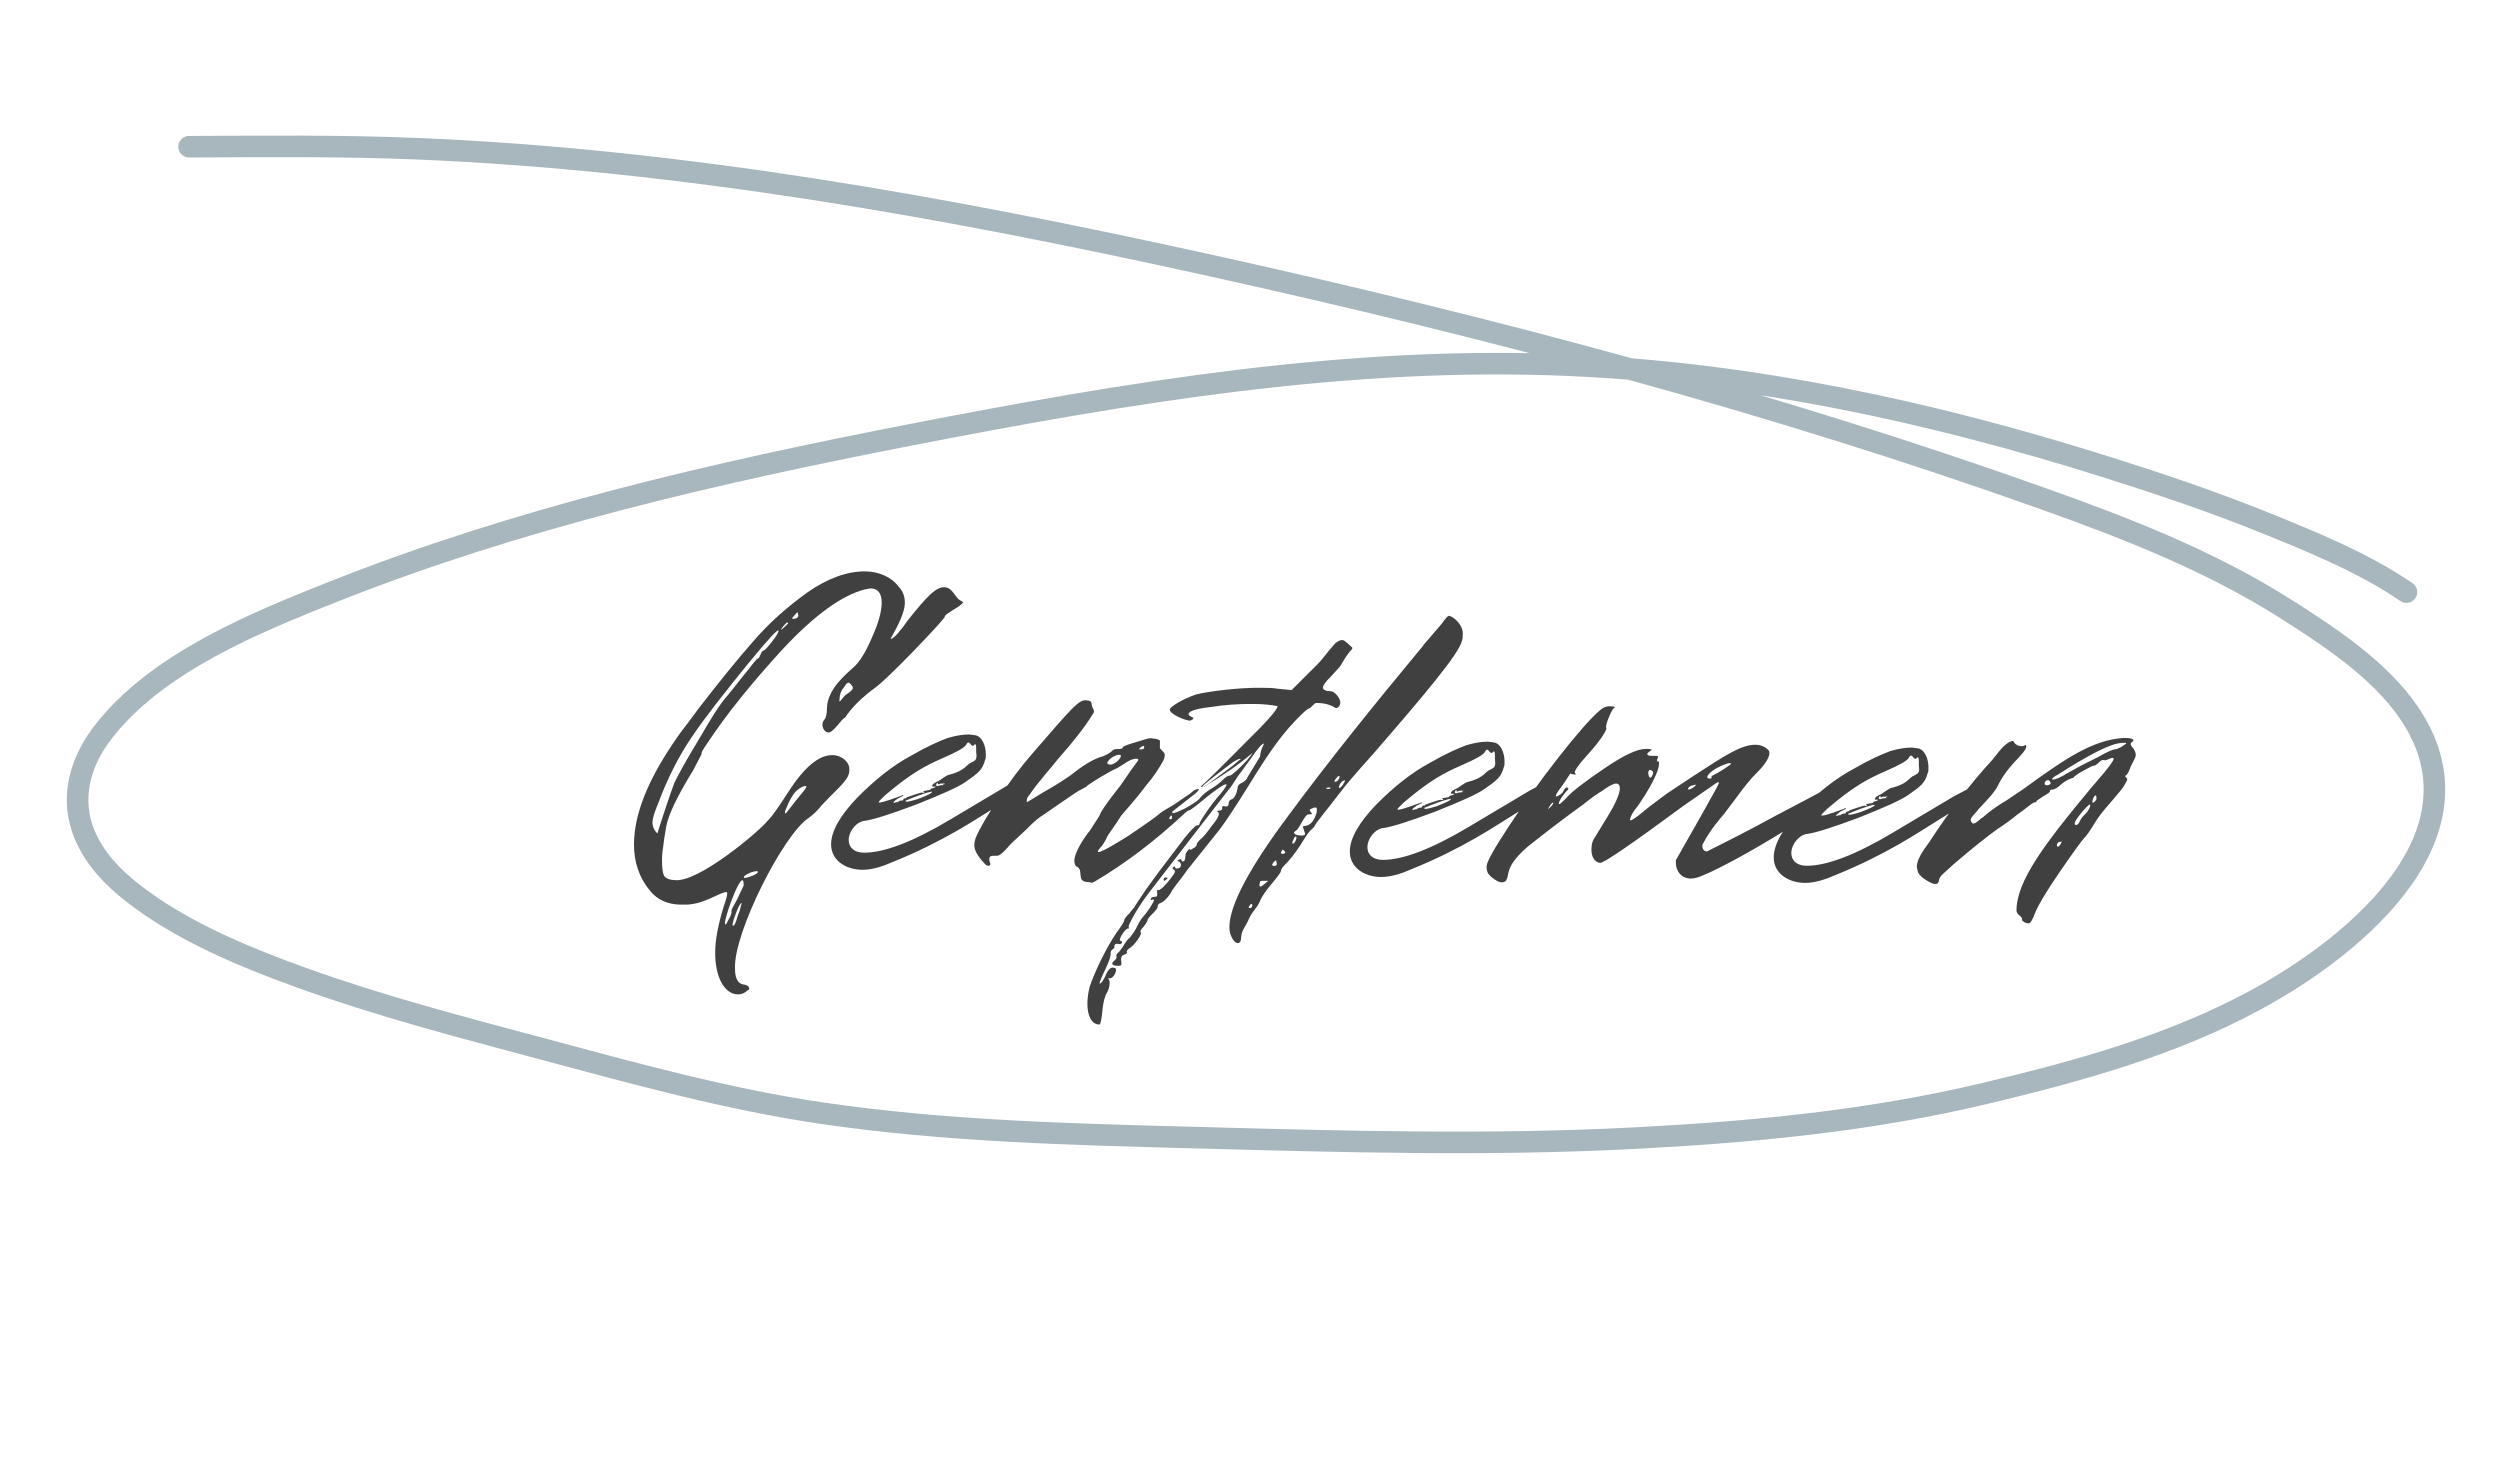
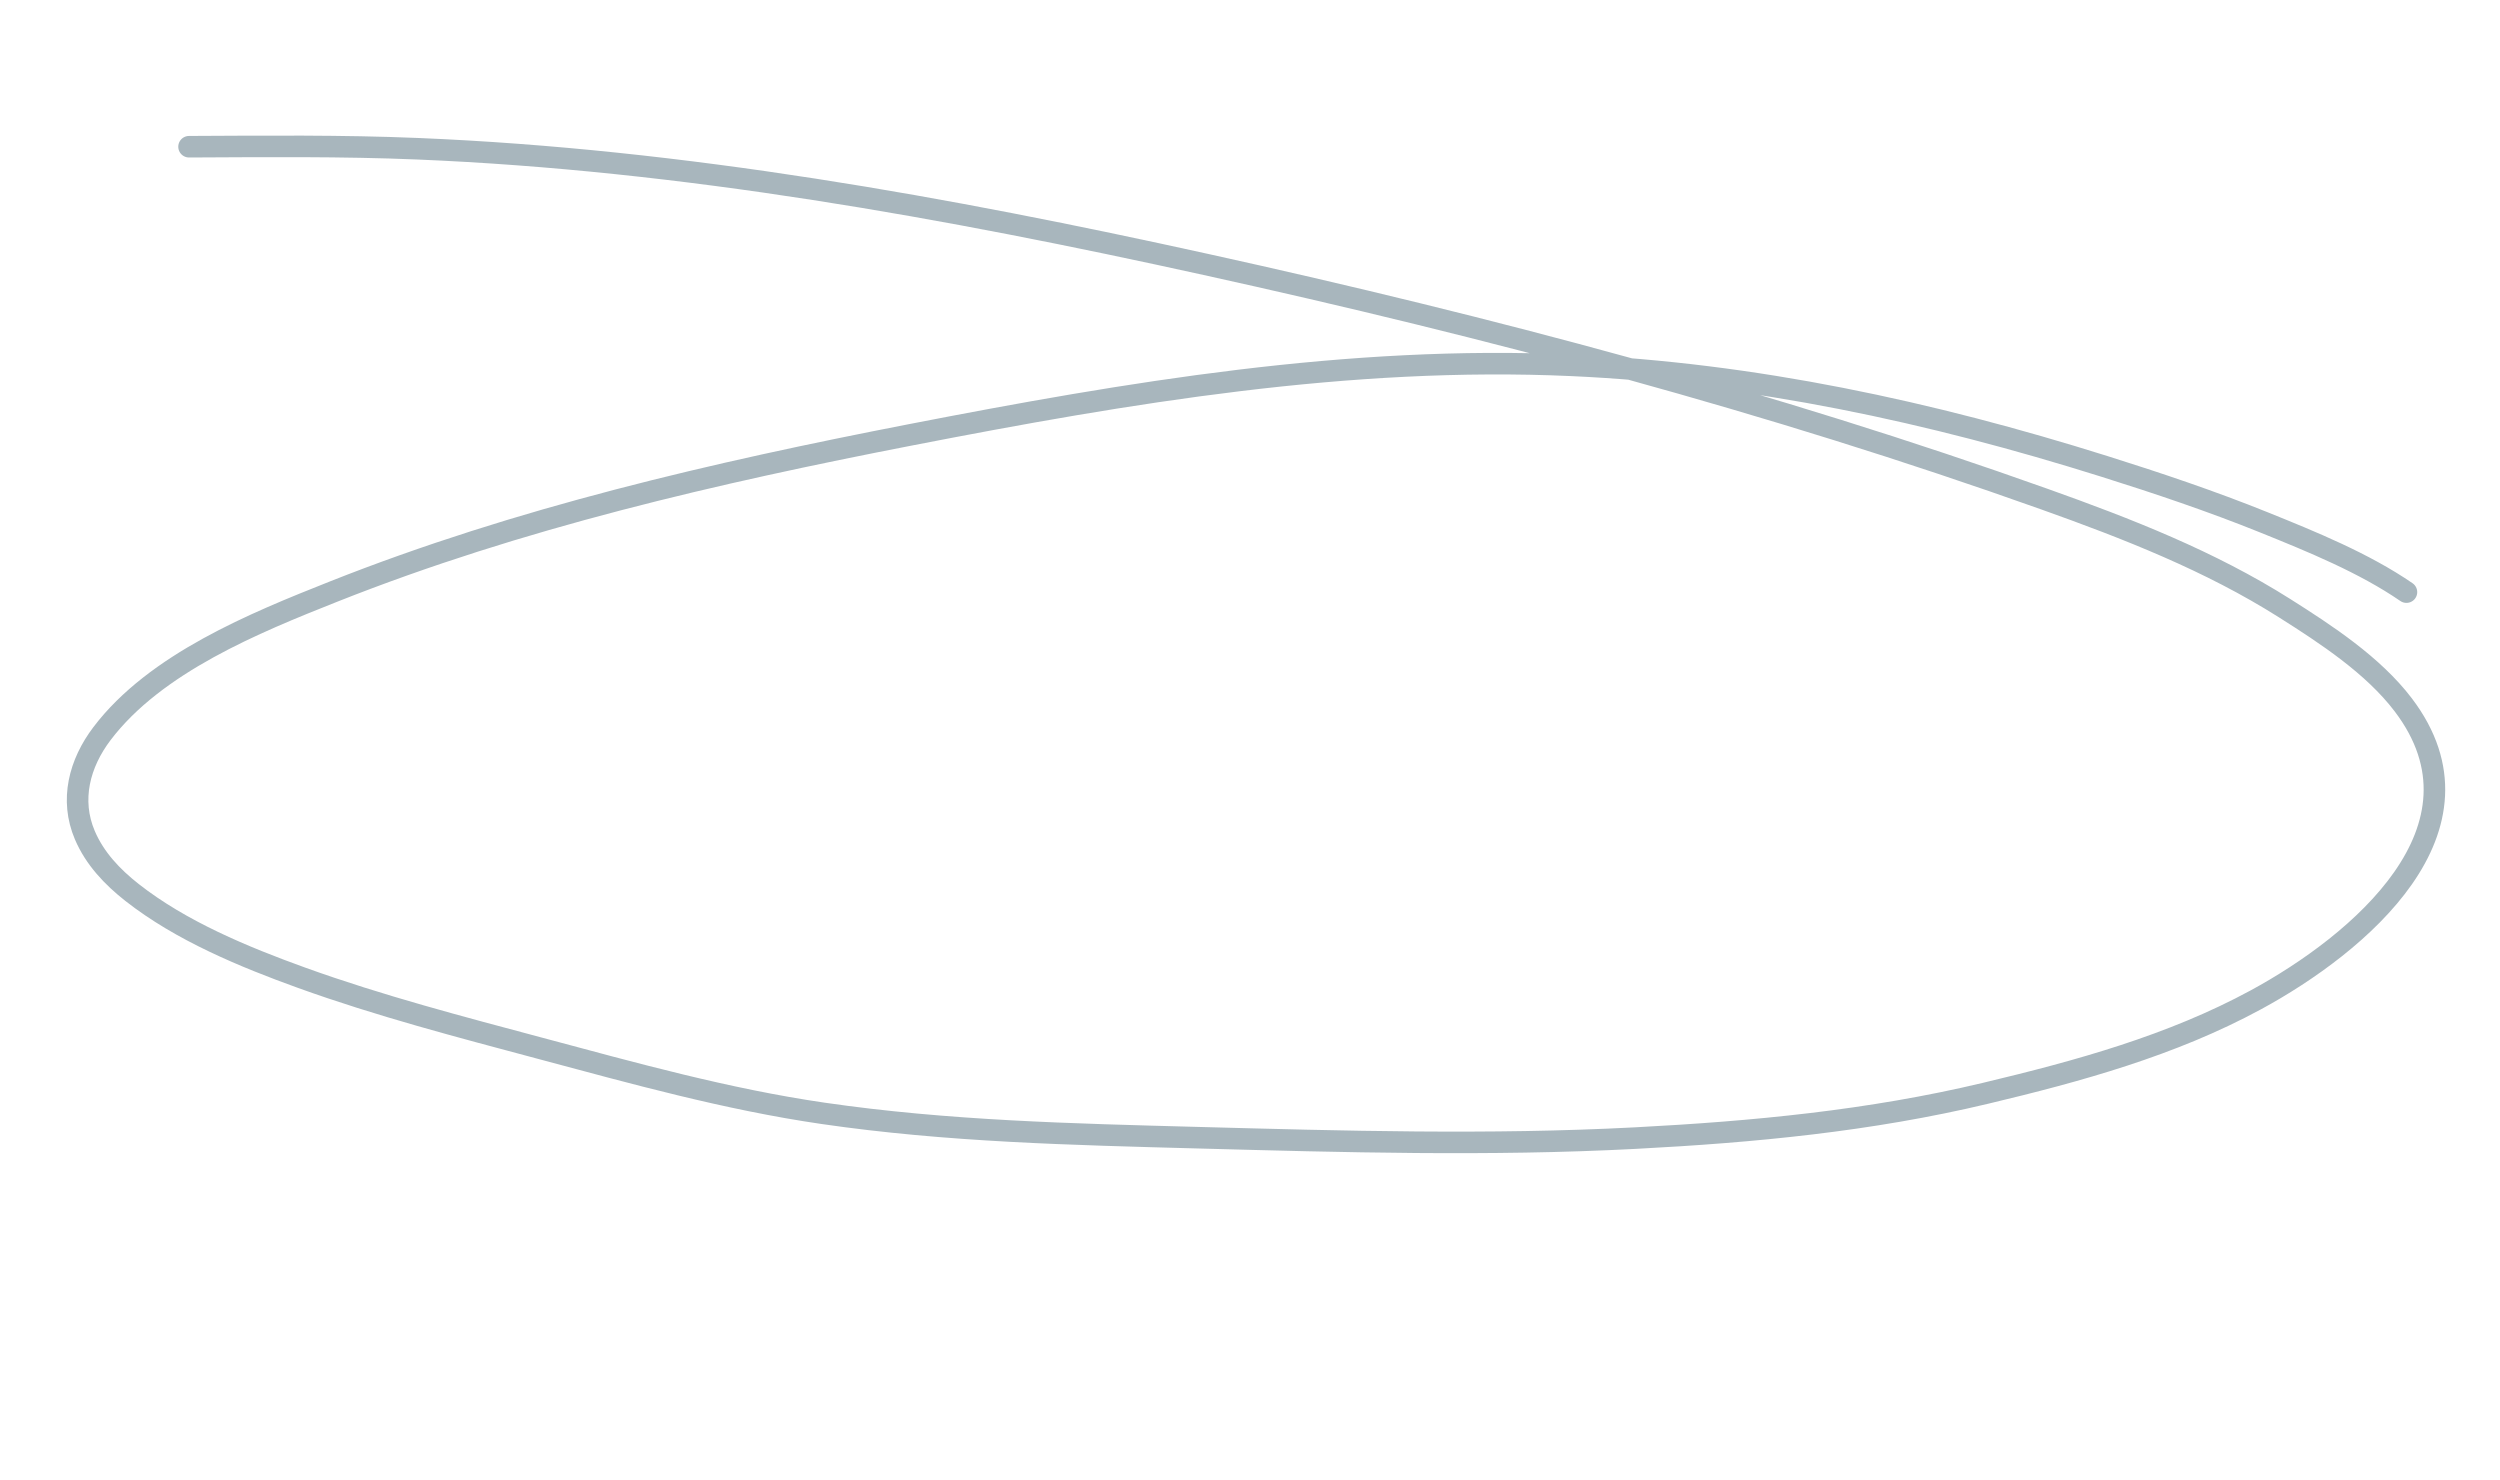
<svg xmlns="http://www.w3.org/2000/svg" width="348" height="206" viewBox="0 0 348 206" fill="none">
-   <path d="M102.699 138.419C100.955 138.395 99.503 136.194 99.555 132.445C99.578 130.788 99.955 128.788 100.686 126.356C101.05 125.314 101.234 124.619 101.237 124.358C101.248 123.573 98.516 125.628 96.246 125.858C95.896 125.941 95.373 125.933 94.762 125.925C92.931 125.899 91.545 125.27 90.515 124.035C88.971 122.182 88.217 119.991 88.253 117.375C88.309 113.364 90.117 108.767 93.678 103.497C94.48 102.287 95.191 101.338 95.812 100.562L97.412 98.403C100.164 94.866 102.649 91.761 104.864 89.263C107.08 86.677 109.64 84.445 112.371 82.478C115.189 80.511 117.907 79.502 120.522 79.538C122.266 79.562 124.088 80.285 125.115 81.695C125.716 82.314 125.967 83.102 125.955 83.974C125.937 85.282 124.951 87.187 123.968 88.918C124.403 89.011 125.468 87.63 126.447 86.249C128.932 83.143 130.438 81.42 131.741 81.787C132.438 81.884 133.032 83.026 133.376 83.379C133.808 83.647 134.068 83.825 134.068 83.825C134.066 83.912 133.89 84.084 133.449 84.427C132.481 85.024 131.426 85.62 131.51 85.883C131.509 85.97 130.091 87.607 127.171 90.619C124.251 93.631 122.484 95.263 121.868 95.691C118.696 98.001 117.712 99.819 117.623 99.905C117.186 99.986 116.025 101.976 115.327 101.966C114.717 101.958 114.293 101.08 114.563 100.473C114.655 100.125 115.09 100.219 115.113 98.562C115.152 95.772 118.236 93.46 118.943 92.772C119.739 91.998 120.542 90.701 121.353 88.794C122.253 86.801 122.711 85.237 122.729 83.929C122.747 82.621 122.234 81.917 121.187 81.902C121.1 81.901 120.75 81.983 120.313 82.064C117.162 82.893 113.374 85.631 108.948 90.366C104.609 95.102 101.059 99.501 98.387 103.562C97.853 104.34 97.585 104.772 97.67 104.948L96.505 107.199C94.274 110.831 93.017 113.43 92.733 115.083C92.449 116.649 92.35 117.519 92.349 117.607C92.252 118.303 92.156 118.912 92.148 119.522C92.128 120.917 92.29 121.792 92.549 122.057C92.806 122.322 93.327 122.504 93.938 122.512C97.159 122.906 105.63 115.785 106.872 114.233C107.491 113.631 108.381 112.335 109.718 110.26C111.946 106.803 113.976 105.087 115.894 105.114C117.289 105.133 118.234 106.193 118.223 106.977C118.296 108.025 117.851 108.629 115.729 110.693L114.402 112.07C113.869 112.76 113.251 113.362 112.546 113.875C109.025 116.181 102.12 129.864 102.314 134.751C102.296 136.059 102.634 136.848 103.416 137.033C103.678 137.037 104.373 137.221 104.28 137.656C104.278 137.743 104.19 137.829 104.103 137.828C103.661 138.258 103.222 138.426 102.699 138.419ZM111.107 85.6C111.111 85.338 111.025 85.249 111.025 85.249C110.937 85.248 110.761 85.42 110.494 85.765C110.14 86.109 110.226 86.198 110.664 86.117C111.014 86.034 111.19 85.862 111.107 85.6ZM108.724 87.659C108.722 87.747 109.43 87.059 109.695 86.801L109.61 86.625C109.523 86.624 109.346 86.796 108.991 87.227C108.813 87.486 108.725 87.572 108.724 87.659ZM96.547 104.147L97.529 102.504C98.691 100.514 100.031 98.178 101.36 96.714C102.779 94.99 103.579 93.867 104.199 93.178C104.91 92.229 105.353 91.712 105.529 91.627C105.791 91.63 105.891 90.672 106.241 90.59C106.504 90.507 106.859 90.075 107.48 89.299C108.101 88.523 108.37 88.003 108.372 87.829C108.378 87.393 106.962 88.943 104.123 92.392C100.84 96.445 98.177 99.809 96.307 102.574C94.438 105.339 92.913 108.37 91.645 111.754C91.104 113.054 90.83 113.923 90.823 114.446C90.814 115.056 91.069 115.583 91.499 116.025C92.684 112.291 93.501 109.948 93.864 108.994C94.313 108.041 95.208 106.396 96.547 104.147ZM118.549 96.081C118.814 95.823 118.73 95.56 118.472 95.295C118.3 95.118 118.214 95.029 118.127 95.028C117.953 95.026 117.776 95.198 117.508 95.63C117.065 96.147 116.883 96.668 116.876 97.191C116.781 97.8 116.869 97.714 117.224 97.283C117.669 96.592 118.194 96.512 118.549 96.081ZM112.078 109.857L112.257 109.511C112.259 109.424 112.172 109.422 112.084 109.421C111.736 109.416 110.856 109.927 110.411 110.619C109.787 111.57 109.604 112.177 109.334 112.784C109.243 113.045 109.241 113.219 109.328 113.22C109.502 113.223 109.506 112.961 112.078 109.857ZM103.626 121.949L103.536 122.122C103.536 122.122 103.535 122.209 103.622 122.211C104.058 122.217 105.373 121.712 105.464 121.451C105.552 121.365 105.553 121.278 105.292 121.275C104.856 121.268 103.979 121.605 103.626 121.949ZM101.814 126.808C101.816 126.633 102.085 126.114 102.622 125.162L103.52 123.256C103.561 120.291 100.935 127.319 100.919 128.452C100.913 128.888 101.09 128.716 101.36 128.109C101.717 127.504 101.897 127.07 101.814 126.808ZM102.947 126.823L103.224 125.781L103.225 125.694C103.05 125.691 102.692 126.384 102.238 127.686C101.967 128.38 101.87 129.076 102.135 128.818C102.487 128.561 102.497 127.864 102.947 126.823ZM115.688 117.494C115.714 115.663 116.965 113.501 119.354 111.005C121.83 108.51 124.3 106.538 126.848 105.178C129.045 103.901 130.8 103.14 131.94 102.72C133.078 102.387 134.127 102.227 134.912 102.238L135.695 102.336C136.653 102.437 137.245 103.753 137.227 105.061C137.222 105.41 137.219 105.671 137.13 105.757C136.762 107.147 136.233 107.576 134.384 108.859C133.415 109.543 131.133 110.558 127.538 111.99C123.944 113.336 121.578 114.088 120.443 114.246C119.308 114.318 118.156 115.61 118.138 116.918C118.125 117.877 118.811 118.672 120.206 118.691C122.997 118.73 127.029 117.216 132.306 114.062L140.747 109.034L142.856 107.93C143.119 107.846 144.177 106.989 144.873 107.086C145.135 107.089 145.307 107.266 145.303 107.528C145.297 107.964 144.59 108.651 143.271 109.418L137.817 112.831C136.234 113.768 131.478 117.103 124.112 120.053C122.796 120.645 121.57 120.977 120.61 121.051C118.078 121.278 115.654 119.936 115.688 117.494ZM124.926 111.692C124.927 111.605 125.454 111.351 125.54 111.439C125.627 111.441 125.627 111.441 125.715 111.355C125.807 111.007 126.154 111.186 126.155 111.099C126.069 111.011 126.419 110.928 127.12 110.676C127.908 110.426 128.347 110.257 128.433 110.346C128.693 110.437 128.783 110.263 128.522 110.173C128.436 110.084 129.31 110.009 129.572 109.926L129.486 109.837C129.488 109.75 130.011 109.757 130.276 109.499L129.84 109.493C129.753 109.492 129.754 109.405 129.754 109.405C129.756 109.23 130.022 108.972 130.636 108.719C131.075 108.464 131.693 107.949 132.043 107.867C133.006 107.619 133.532 107.364 133.796 107.193C134.236 106.938 134.501 106.68 134.766 106.422C135.032 106.164 135.469 106.083 135.734 105.825C135.999 105.567 135.918 105.13 135.919 105.043C135.838 104.606 135.932 104.084 135.85 103.734C135.768 103.384 135.5 103.816 135.5 103.816L135.413 103.815C135.064 103.81 134.903 102.848 134.455 103.714C134.276 104.061 133.221 104.656 131.291 105.502C128.746 106.6 126.725 107.706 123.195 110.709C122.576 111.311 122.311 111.569 122.31 111.656C122.308 111.831 123.27 111.582 125.287 110.825L125.374 110.827L125.638 110.656C125.637 110.743 125.724 110.744 125.811 110.745L124.933 111.169C124.932 111.256 124.318 111.51 124.401 111.772C124.664 111.689 124.84 111.604 124.926 111.692ZM131.326 109.252C131.24 109.164 131.328 109.078 131.414 109.166C131.501 109.167 131.501 109.167 131.503 109.08C131.242 108.989 131.065 109.161 131.067 109.074C131.068 108.987 130.98 109.073 130.717 109.157C130.367 109.239 130.632 108.981 130.545 108.98C130.283 108.976 130.099 109.671 130.801 109.332C131.151 109.25 131.325 109.339 131.326 109.252ZM129.743 110.19C128.957 110.266 126.852 111.109 126.063 111.447C125.972 111.707 126.496 111.627 127.81 111.209C129.125 110.704 129.828 110.365 129.743 110.19ZM153.069 142.606L152.982 142.605C151.936 142.591 151.342 141.361 151.366 139.618C151.375 139.007 151.473 138.224 151.658 137.441C152.297 135.444 154.003 131.893 155.427 129.819C156.138 128.87 156.495 128.264 156.497 128.09C156.5 127.916 156.766 127.57 157.208 127.141C157.653 126.536 157.918 126.278 157.918 126.278C157.919 126.191 158.453 125.414 159.433 123.945C160.5 122.477 161.478 121.095 162.366 119.974L164.853 116.694C165.829 115.487 166.448 114.885 166.623 114.888C166.884 114.891 166.973 114.805 166.975 114.631C166.979 114.369 168.582 111.95 169.91 110.486C170.532 109.709 170.799 109.277 170.713 109.189C170.541 109.012 169.133 109.951 166.574 112.096C165.958 112.524 165.692 112.782 165.605 112.78C165.431 112.778 165.167 112.949 164.725 113.379C160.749 117.073 156.695 120.157 152.386 122.713L152.035 122.883L151.6 122.789C151.339 122.786 150.903 122.78 150.645 122.515C150.299 122.248 150.488 121.204 150.23 120.939C150.144 120.851 150.06 120.675 149.799 120.584C149.627 120.407 149.544 120.145 149.549 119.796C149.564 118.662 150.901 116.588 151.699 115.64L153.036 113.565C153.219 112.957 154.198 111.576 155.973 109.333C156.951 107.951 157.397 107.259 157.397 107.259C158.108 106.31 158.464 105.792 158.464 105.792C158.465 105.705 158.379 105.616 158.205 105.614C157.682 105.606 157.155 105.861 156.538 106.288C155.835 106.715 155.482 106.971 155.395 106.97C154.43 107.393 152.319 108.672 151.351 109.356C151.349 109.443 151.085 109.614 150.559 109.868C150.296 109.952 149.415 110.55 147.919 111.576L145.189 113.456C144.749 113.712 143.956 114.311 142.894 115.43L140.774 117.407C140.508 117.665 139.443 119.045 138.831 119.124L138.57 119.12C138.482 119.119 137.959 119.112 137.871 119.198C137.517 119.542 137.858 120.157 137.856 120.244C137.855 120.331 137.854 120.418 137.767 120.417C137.766 120.504 137.59 120.589 137.504 120.501C137.417 120.5 137.244 120.41 137.158 120.322C136.47 119.614 135.612 118.556 135.624 117.684C135.631 117.248 135.723 116.9 135.813 116.64C136.355 115.339 137.426 113.523 139.03 111.103C140.633 108.684 142.143 106.699 143.561 105.062C149.234 98.512 150.21 97.305 151.254 97.494C152.213 97.507 151.769 98.024 152.196 98.728C152.282 98.816 152.364 99.166 152.099 99.424C151.117 101.068 149.43 103.224 147.215 105.723C146.504 106.672 144.379 108.997 143.309 110.64C142.956 110.983 142.864 111.331 142.946 111.681L145.321 110.231C146.551 109.551 147.783 108.783 149.016 107.928C149.456 107.585 151.75 105.699 153.5 105.287C154.114 105.034 154.554 104.778 154.819 104.52C154.908 104.347 155.171 104.263 155.607 104.27C156.043 104.276 156.306 104.192 156.308 104.018C156.31 103.93 156.661 103.761 157.449 103.51L159.376 102.926C159.639 102.843 159.901 102.759 160.25 102.764L160.946 102.861C161.294 102.953 161.467 103.043 161.466 103.13L161.453 104.089C161.451 104.176 161.709 104.441 161.967 104.707C162.053 104.795 162.139 104.883 162.136 105.145C162.132 105.407 162.042 105.58 161.952 105.84C161.326 106.965 160.612 108.089 159.637 109.209L158.572 110.59L157.419 111.969C156.444 113.089 155.912 113.692 155.911 113.78C155.911 113.78 155.733 114.039 155.466 114.471L154.219 116.285C153.77 117.238 153.414 117.757 153.149 118.014C152.174 119.135 153.314 118.714 157.097 116.325C159.65 114.616 161.059 113.589 161.324 113.331C161.59 113.074 162.293 112.647 163.348 112.051L165.725 110.427C166.167 109.998 166.518 109.828 166.78 109.832C166.867 109.833 166.867 109.833 166.866 109.92C166.865 110.007 166.688 110.179 166.423 110.437L163.249 112.922C163.161 112.921 163.159 113.095 163.245 113.184C163.331 113.272 163.945 113.019 164.999 112.51C166.053 111.915 166.67 111.487 166.935 111.229C167.203 110.797 167.732 110.368 168.348 109.941C169.139 109.516 169.757 109.001 170.199 108.571C170.641 108.141 170.905 107.97 171.166 107.974C171.341 107.976 171.87 107.548 172.665 106.774C173.461 106 174.081 105.311 174.35 104.791C172.496 106.423 170.295 107.875 167.921 109.324C167.568 109.581 167.307 109.577 167.134 109.488C167.928 108.801 169.431 107.339 171.554 105.189L174.03 102.694C177.213 99.599 177.838 98.561 177.841 98.299C176.972 98.113 175.927 98.011 174.619 97.993C172.526 97.964 170.431 98.109 168.421 98.43C166.412 98.664 165.448 98.999 165.442 99.435C165.441 99.522 165.612 99.699 166.046 99.88C166.306 99.97 165.866 100.313 165.604 100.309C164.994 100.301 162.826 99.399 162.834 98.788C162.84 98.353 164.774 97.246 166.527 96.659C168.189 96.246 172.383 95.694 175.609 95.739C176.568 95.752 177.266 95.762 177.701 95.855L179.791 96.059L183.417 92.446C184.035 91.844 185.014 90.463 185.456 90.033C185.9 89.428 186.428 89.087 186.864 89.093C187.213 89.098 187.814 89.804 188.159 90.07L188.245 90.159C188.244 90.246 188.242 90.333 188.154 90.419C187.535 91.021 186.909 92.146 186.552 92.751L185.223 94.216C184.516 94.903 184.16 95.422 184.157 95.683C184.152 96.032 184.498 96.211 185.283 96.222C185.719 96.228 186.579 97.112 186.569 97.81C186.565 98.071 186.476 98.245 186.299 98.416C185.768 98.932 185.783 97.886 183.254 97.851C182.906 97.846 182.547 98.539 182.197 98.621C182.022 98.706 181.669 98.963 181.227 99.393C178.487 102.058 176.707 104.65 173.941 109.146C172.157 111.999 170.73 114.247 169.576 115.713L165.228 121.147C164.782 121.839 163.984 122.787 163.183 123.91C163.093 124.17 162.29 125.467 161.501 125.718C161.239 125.801 161.149 125.974 161.145 126.236C161.143 126.41 160.876 126.755 160.434 127.185C159.992 127.615 159.726 127.96 159.724 128.135C159.722 128.222 159.543 128.568 159.188 128.999C158.923 129.257 158.745 129.517 158.743 129.691L158.827 129.867C158.821 130.303 157.932 131.511 157.316 131.939C156.877 132.194 156.786 132.454 156.872 132.543C156.958 132.631 156.781 132.803 156.518 132.887C156.168 132.969 155.99 133.228 156.07 133.753C156.149 134.364 156.147 134.451 155.537 134.443C154.752 134.432 154.583 134.081 155.199 133.653C155.464 133.395 155.467 133.221 155.383 132.958L155.472 132.872L155.473 132.785L155.561 132.699L155.65 132.613L155.827 132.441L156.271 131.837C156.718 131.058 157.073 130.627 157.248 130.542C157.337 130.456 157.691 130.025 158.138 129.247C158.588 128.293 158.944 127.775 159.209 127.517C159.829 126.828 160.632 125.531 160.635 125.27C160.637 125.182 160.549 125.181 160.287 125.265C160.198 125.351 160.113 125.175 160.202 125.089C160.291 124.916 160.467 124.831 160.729 124.835C160.99 124.838 161.079 124.752 161.081 124.578C161.09 123.968 161.005 123.792 161.091 123.881C161.349 124.146 162.321 123.2 163.3 121.818C163.566 121.473 163.657 121.213 163.398 121.035C163.137 120.944 163.227 120.771 163.315 120.685C163.491 120.6 163.578 120.601 163.576 120.775C163.575 120.863 163.748 120.952 164.01 120.869C164.448 120.788 164.543 120.178 164.111 119.911C163.849 119.907 163.851 119.82 164.115 119.649C164.377 119.566 164.465 119.567 164.462 119.741C164.461 119.828 164.547 119.917 164.634 119.918C164.896 119.922 164.987 119.661 164.993 119.225C164.997 118.877 165.177 118.53 165.442 118.272C165.442 118.272 165.53 118.186 165.619 118.1C165.528 118.361 165.702 118.363 166.055 118.106C166.406 117.937 166.583 117.765 166.586 117.503C166.587 117.416 166.765 117.157 167.119 116.813C167.383 116.642 167.915 116.039 168.715 114.917C169.513 113.968 169.783 113.362 169.613 113.098C169.353 112.92 169.355 112.832 169.703 112.837C169.965 112.841 170.141 112.756 170.144 112.495C170.061 112.232 170.236 112.147 170.497 112.238C170.844 112.33 171.021 112.158 171.025 111.896C171.028 111.635 171.119 111.374 171.382 111.291C171.819 111.21 172.179 110.43 172.277 109.646C172.28 109.385 172.458 109.126 172.897 108.957C173.336 108.702 173.602 108.444 173.604 108.269L175.389 105.329C175.492 104.197 176.025 103.506 175.938 103.505C175.676 103.502 175.056 104.191 174.076 105.66L172.299 108.077C171.675 109.027 171.318 109.633 171.052 109.891L167.767 114.119L160.041 124.128C158.354 126.284 157.011 128.795 157.094 129.058C157.18 129.146 157.179 129.233 157.178 129.32C157.179 129.233 157.179 129.233 157.092 129.232C156.83 129.228 156.477 129.572 156.03 130.351C155.85 130.785 155.847 130.959 155.934 130.96C156.109 130.963 156.195 131.051 156.192 131.225C156.191 131.313 155.927 131.483 155.667 131.392C155.232 131.299 155.054 131.558 155.136 131.908L154.783 132.252C154.695 132.251 154.606 132.424 154.602 132.686L154.6 132.86C154.596 133.122 154.413 133.73 154.054 134.51C153.245 136.243 152.795 137.196 153.236 136.853C153.501 136.595 153.769 136.163 153.951 135.642C154.221 135.035 154.574 134.691 154.836 134.695C155.185 134.7 155.358 134.789 155.356 134.964C155.347 135.574 154.814 136.264 154.467 136.172C154.292 136.17 154.205 136.169 154.291 136.257C154.377 136.345 154.462 136.521 154.458 136.783C154.452 137.219 154.358 137.741 154.09 138.173C153.822 138.605 153.549 139.473 153.443 140.78C153.339 142 153.156 142.608 153.069 142.606ZM159.273 104.059C159.278 103.71 159.102 103.795 158.75 104.052C158.485 104.309 158.485 104.309 158.833 104.314C159.095 104.318 159.27 104.233 159.273 104.059ZM156.03 105.235C156.031 105.148 155.945 105.059 155.771 105.057C155.509 105.053 155.158 105.223 154.718 105.478C154.012 106.079 153.92 106.426 154.618 106.436C155.054 106.442 156.024 105.671 156.03 105.235ZM168.273 109.067L170.917 107.098C171.886 106.414 172.417 105.811 172.68 105.727C172.681 105.64 172.681 105.64 172.594 105.639C172.42 105.637 172.068 105.806 171.54 106.148L169.072 108.032C167.926 108.975 167.309 109.403 167.395 109.491C167.481 109.58 167.745 109.409 168.273 109.067ZM163.149 113.793C163.152 113.618 163.153 113.531 163.066 113.53C162.979 113.529 162.89 113.615 162.801 113.788C162.711 113.961 162.797 114.05 162.884 114.051C163.059 114.053 163.147 113.967 163.149 113.793ZM161.983 122.41C161.986 122.236 162.074 122.15 162.248 122.152C162.423 122.155 162.51 122.156 162.509 122.243C162.508 122.33 162.419 122.416 162.244 122.501C162.067 122.673 161.98 122.672 161.983 122.41ZM172.324 131.275C171.975 131.27 171.631 130.916 171.378 130.302C171.209 129.951 171.127 129.514 171.135 128.991C171.177 125.939 173.953 120.745 179.373 113.495C184.795 106.157 191.096 98.309 198.191 89.773C197.749 90.203 198.634 89.256 200.673 86.843C201.207 86.065 201.561 85.721 201.648 85.723C202.084 85.729 202.86 86.35 203.287 87.053C203.542 87.493 203.625 87.843 203.62 88.192C203.615 88.541 203.61 88.889 203.519 89.15C203.145 90.976 198.18 96.837 191.001 105.11C188.609 107.78 187.191 109.417 186.657 110.195C186.392 110.453 185.68 111.489 184.349 113.128C183.461 114.249 183.017 114.854 183.016 114.941C182.924 115.288 182.488 115.282 181.685 116.579C180.792 118.049 179.992 119.172 179.195 120.033C178.576 120.635 178.31 120.98 178.306 121.242C178.304 121.416 177.859 122.02 177.061 122.969C176.263 123.917 175.641 124.78 175.37 125.474C174.919 126.514 174.482 126.595 173.853 127.895C173.402 129.022 172.874 129.364 172.772 130.409C172.764 131.019 172.586 131.278 172.324 131.275ZM185.985 108.354C185.543 108.784 185.801 109.049 186.243 108.619C186.688 108.015 186.43 107.75 185.985 108.354ZM187.202 108.633C186.417 108.622 185.955 110.534 186.932 109.239C187.2 108.807 187.289 108.634 187.202 108.633ZM184.833 109.646C184.223 109.638 184.916 109.996 185.181 109.738C185.269 109.652 185.096 109.563 184.833 109.646ZM181.524 115.618L181.357 115.092C181.36 114.831 182.574 115.371 183.213 113.286C183.303 113.113 183.305 112.939 183.309 112.677C183.314 112.329 183.052 112.325 182.525 112.579C182.263 112.663 182.26 112.837 182.518 113.102C182.776 113.368 182.514 113.364 182.166 113.359C181.555 113.351 180.916 115.435 180.302 115.688C180.214 115.774 180.125 115.86 180.125 115.86C180.122 116.121 180.468 116.301 181.253 116.312C181.69 116.23 181.777 116.232 181.524 115.618ZM180.023 116.905C179.665 117.598 180.101 117.604 180.371 116.997C180.642 116.303 180.295 116.211 180.023 116.905ZM178.867 118.546C178.781 118.457 178.609 118.281 178.609 118.281C178.522 118.279 178.433 118.365 178.343 118.626C178.076 118.971 179.124 118.898 178.867 118.546ZM177.712 120.1L177.629 119.75C177.366 119.833 176.745 120.609 177.357 120.531C177.706 120.536 177.795 120.362 177.712 120.1ZM175.925 123.127L176.543 122.612L176.369 122.61C175.758 122.602 175.497 122.598 175.408 122.684L175.315 123.119C175.309 123.555 175.485 123.47 175.925 123.127ZM174.315 126.07C174.32 125.721 174.145 125.719 173.878 126.151C173.611 126.496 174.309 126.506 174.315 126.07ZM187.894 118.497C187.92 116.666 189.171 114.503 191.56 112.007C194.037 109.512 196.506 107.541 199.054 106.181C201.252 104.903 203.006 104.143 204.146 103.722C205.284 103.389 206.333 103.23 207.118 103.24L207.901 103.338C208.859 103.439 209.451 104.755 209.433 106.063C209.428 106.412 209.425 106.674 209.336 106.76C208.968 108.15 208.439 108.579 206.59 109.861C205.621 110.545 203.34 111.56 199.744 112.993C196.15 114.338 193.785 115.09 192.649 115.249C191.514 115.32 190.362 116.612 190.344 117.92C190.331 118.879 191.018 119.674 192.413 119.693C195.203 119.732 199.236 118.218 204.512 115.065L212.954 110.037L215.062 108.932C215.325 108.849 216.383 107.991 217.08 108.088C217.341 108.092 217.513 108.268 217.51 108.53C217.503 108.966 216.796 109.654 215.477 110.42L210.023 113.833C208.44 114.77 203.685 118.106 196.318 121.056C195.002 121.648 193.776 121.98 192.816 122.053C190.284 122.28 187.861 120.938 187.894 118.497ZM197.132 112.695C197.133 112.608 197.66 112.353 197.746 112.442C197.833 112.443 197.833 112.443 197.922 112.357C198.014 112.009 198.36 112.189 198.361 112.101C198.275 112.013 198.625 111.931 199.326 111.679C200.115 111.428 200.553 111.26 200.639 111.348C200.899 111.439 200.989 111.266 200.729 111.175C200.643 111.087 201.516 111.011 201.779 110.928L201.693 110.84C201.694 110.752 202.217 110.76 202.482 110.502L202.046 110.496C201.959 110.494 201.96 110.407 201.96 110.407C201.963 110.233 202.228 109.975 202.842 109.722C203.281 109.466 203.899 108.952 204.249 108.869C205.212 108.621 205.739 108.367 206.003 108.196C206.442 107.94 206.707 107.682 206.973 107.424C207.238 107.166 207.675 107.085 207.94 106.827C208.205 106.569 208.124 106.132 208.125 106.045C208.044 105.608 208.139 105.086 208.056 104.736C207.974 104.386 207.706 104.818 207.706 104.818L207.619 104.817C207.27 104.812 207.109 103.851 206.661 104.717C206.482 105.063 205.427 105.659 203.497 106.504C200.953 107.602 198.931 108.708 195.401 111.711C194.783 112.313 194.517 112.571 194.516 112.658C194.514 112.833 195.477 112.585 197.493 111.828L197.58 111.829L197.844 111.658C197.843 111.745 197.93 111.747 198.017 111.748L197.139 112.172C197.138 112.259 196.524 112.512 196.608 112.775C196.87 112.691 197.046 112.606 197.132 112.695ZM203.532 110.255C203.446 110.166 203.535 110.08 203.621 110.169C203.708 110.17 203.708 110.17 203.709 110.083C203.449 109.992 203.272 110.164 203.273 110.077C203.274 109.989 203.186 110.075 202.923 110.159C202.573 110.241 202.838 109.983 202.751 109.982C202.489 109.978 202.305 110.674 203.008 110.335C203.358 110.252 203.531 110.342 203.532 110.255ZM201.949 111.192C201.163 111.268 199.059 112.111 198.269 112.449C198.178 112.709 198.703 112.629 200.017 112.212C201.332 111.707 202.034 111.367 201.949 111.192ZM207.265 121.731C207.007 121.466 206.926 121.028 206.932 120.592C206.941 119.982 208.014 118.078 210.063 114.967C212.112 111.856 214.423 108.662 216.91 105.469C219.484 102.191 221.434 99.951 222.757 98.835C223.552 98.149 224.16 98.332 224.509 98.337L224.596 98.338C224.683 98.339 224.855 98.516 224.768 98.514C224.593 98.512 224.326 98.944 223.965 99.811C223.604 100.679 223.509 101.201 223.594 101.376C223.677 101.726 222.52 103.367 221.192 104.831C219.686 106.467 219.063 107.418 219.235 107.595C219.493 107.86 219.318 107.857 218.883 107.764C218.796 107.763 218.623 107.673 218.623 107.673C218.536 107.672 218.177 108.365 217.377 109.487C216.844 110.178 216.577 110.61 216.574 110.784C216.573 110.872 216.573 110.872 216.66 110.873C216.923 110.789 217.538 110.449 217.63 110.101C217.99 109.322 218.334 109.675 218.331 109.85C217.624 110.537 217 111.488 216.996 111.837C216.994 111.924 216.994 111.924 217.082 111.925C217.169 111.926 217.434 111.668 217.876 111.239C218.851 110.118 220.701 108.749 223.342 106.954C225.984 105.159 227.915 104.227 229.136 104.244C229.921 104.255 230.094 104.344 229.743 104.514C229.479 104.685 229.302 104.856 229.301 104.944C229.298 105.118 229.471 105.208 229.907 105.214C230.518 105.222 230.955 105.141 230.776 105.487C230.596 105.834 230.594 106.008 230.855 106.012C230.943 106.013 230.941 106.1 230.939 106.275C230.934 106.623 230.842 106.971 230.751 107.231C230.208 108.706 229.314 110.264 228.068 112.078C227.27 113.026 226.911 113.719 226.905 114.155C226.903 114.329 227.342 114.073 228.136 113.474L229.723 112.188L232.014 110.476L235.359 108.255C240.2 105.095 242.4 103.643 244.405 103.671C245.103 103.68 245.71 103.951 246.14 104.393C246.741 105.011 245.586 106.565 244.525 107.597C243.73 108.371 242.754 109.578 241.687 111.046L239.999 113.29C239.644 113.721 238.139 115.357 237.063 117.435C236.975 117.521 236.974 117.608 236.971 117.783C236.966 118.131 237.137 118.395 237.397 118.486C237.483 118.575 237.746 118.491 238.01 118.32C240.206 117.217 243.279 115.69 247.146 113.563L251.187 111.439L255.317 109.229C256.282 108.807 256.983 108.555 257.592 108.65C257.766 108.653 257.852 108.741 257.937 108.917C258.193 109.356 257.486 110.044 255.903 110.982L250.448 114.394C245.522 117.465 241.39 119.85 237.967 121.459C237.617 121.542 236.385 122.309 235.339 122.295C233.944 122.276 233.175 121.131 233.281 119.737L236.768 113.594C238.467 110.565 239.36 109.008 239.274 108.919C239.188 108.831 239.013 108.916 238.66 109.172L234.346 112.165C227.032 117.558 223.158 120.207 222.724 120.114C221.94 120.016 221.515 119.225 221.528 118.266C221.537 117.656 221.63 117.221 221.809 116.875L223.772 113.675C224.932 111.773 225.474 110.472 225.483 109.774C225.49 109.338 225.319 109.074 224.97 109.07C224.272 109.06 222.86 110.261 222.598 110.345C221.542 111.028 220.836 111.628 220.395 111.971C217.664 113.939 215.108 115.909 212.727 117.795C211.226 119.082 210.339 120.204 210.064 121.159C209.791 121.94 209.951 122.989 208.82 122.799C208.385 122.706 207.608 122.172 207.265 121.731ZM238.238 108.207C238.152 108.119 238.329 107.947 238.591 107.863C239.294 107.524 240.966 106.414 240.967 106.327C240.969 106.239 240.881 106.238 240.794 106.237C240.358 106.231 239.393 106.654 238.689 107.08C237.634 107.763 237.363 108.37 237.974 108.378C238.235 108.382 238.324 108.296 238.238 108.207ZM229.691 108.263C229.952 108.267 230.313 107.4 229.965 107.308C229.707 107.042 229.443 107.213 229.439 107.562C229.434 107.911 229.603 108.262 229.691 108.263ZM234.99 109.732L234.989 109.819C234.989 109.819 234.987 109.906 235.075 109.908C235.423 109.912 236.657 108.97 235.693 109.306C235.256 109.387 235.08 109.559 234.99 109.732ZM215.682 112.255L215.502 112.601C215.501 112.688 216.12 112.086 216.211 111.826C216.214 111.564 215.949 111.822 215.682 112.255ZM246.903 119.316C246.928 117.485 248.179 115.322 250.568 112.826C253.045 110.331 255.514 108.36 258.062 107C260.26 105.722 262.015 104.962 263.154 104.542C264.293 104.209 265.341 104.049 266.126 104.06L266.91 104.158C267.867 104.258 268.46 105.574 268.441 106.882C268.437 107.231 268.433 107.493 268.345 107.579C267.976 108.969 267.447 109.398 265.598 110.68C264.629 111.364 262.348 112.379 258.752 113.812C255.158 115.157 252.793 115.909 251.657 116.068C250.522 116.139 249.371 117.432 249.352 118.739C249.339 119.699 250.026 120.493 251.421 120.512C254.211 120.551 258.244 119.037 263.52 115.884L271.962 110.856L274.07 109.751C274.333 109.668 275.391 108.81 276.088 108.907C276.349 108.911 276.521 109.088 276.518 109.349C276.512 109.785 275.804 110.473 274.486 111.24L269.031 114.652C267.449 115.59 262.693 118.925 255.326 121.875C254.01 122.467 252.785 122.799 251.824 122.873C249.292 123.099 246.869 121.757 246.903 119.316ZM256.14 113.514C256.141 113.427 256.668 113.172 256.754 113.261C256.841 113.262 256.841 113.262 256.93 113.176C257.022 112.828 257.368 113.008 257.369 112.921C257.283 112.832 257.633 112.75 258.334 112.498C259.123 112.247 259.561 112.079 259.647 112.167C259.908 112.258 259.997 112.085 259.737 111.994C259.651 111.906 260.524 111.831 260.787 111.747L260.701 111.659C260.702 111.571 261.225 111.579 261.49 111.321L261.054 111.315C260.967 111.314 260.968 111.226 260.968 111.226C260.971 111.052 261.236 110.794 261.85 110.541C262.29 110.285 262.907 109.771 263.257 109.688C264.22 109.44 264.747 109.186 265.011 109.015C265.45 108.759 265.716 108.502 265.981 108.244C266.246 107.986 266.683 107.904 266.948 107.647C267.214 107.389 267.132 106.951 267.134 106.864C267.052 106.427 267.147 105.905 267.065 105.555C266.982 105.205 266.715 105.637 266.715 105.637L266.627 105.636C266.279 105.631 266.118 104.67 265.669 105.536C265.49 105.882 264.435 106.478 262.505 107.323C259.961 108.422 257.94 109.527 254.41 112.531C253.791 113.132 253.526 113.39 253.524 113.478C253.522 113.652 254.485 113.404 256.501 112.647L256.588 112.648L256.852 112.477C256.851 112.565 256.938 112.566 257.025 112.567L256.147 112.991C256.146 113.078 255.532 113.331 255.616 113.594C255.879 113.51 256.054 113.426 256.14 113.514ZM262.54 111.074C262.454 110.985 262.543 110.899 262.629 110.988C262.716 110.989 262.716 110.989 262.717 110.902C262.457 110.811 262.28 110.983 262.281 110.896C262.282 110.809 262.194 110.894 261.931 110.978C261.581 111.06 261.846 110.802 261.759 110.801C261.498 110.798 261.314 111.493 262.016 111.154C262.366 111.071 262.539 111.161 262.54 111.074ZM260.958 112.011C260.172 112.087 258.067 112.93 257.277 113.268C257.186 113.528 257.711 113.449 259.025 113.031C260.34 112.526 261.042 112.187 260.958 112.011ZM282.324 128.529C281.888 128.523 281.37 128.166 281.461 127.906C281.463 127.732 281.291 127.555 281.032 127.377C280.774 127.112 280.689 126.936 280.693 126.675C280.75 122.576 284.659 117.398 291.044 109.725C293.969 106.365 295.035 104.984 293.543 105.661C293.367 105.746 293.192 105.831 292.93 105.827C292.843 105.826 292.671 105.649 292.229 106.079C291.875 106.423 291.611 106.594 291.437 106.591C291.262 106.589 290.823 106.844 290.032 107.269C289.241 107.694 288.8 108.037 288.712 108.123C288.708 108.385 288.1 108.202 286.954 109.145C286.423 109.661 285.984 109.917 285.635 109.912C285.373 109.908 285.284 110.081 285.37 110.17C285.368 110.257 285.016 110.514 284.401 110.854L283.52 111.452C283.519 111.539 283.43 111.713 283.168 111.709C282.906 111.705 281.582 112.908 280.878 113.334C280.172 113.935 278.762 114.962 278.059 115.388C276.297 116.672 274.268 118.3 271.974 120.274L270.56 121.563C269.854 122.164 269.937 122.514 269.846 122.774C269.665 123.207 269.143 123.113 268.365 122.666C267.586 122.219 267.156 121.777 266.987 121.426C266.904 121.076 266.821 120.813 266.823 120.639C266.841 119.331 268.259 117.694 268.527 117.261C271.289 113.027 274.221 109.143 277.32 105.785C278.118 104.836 279.099 103.28 280.235 103.122C280.487 103.823 281.53 104.099 281.972 103.669C282.315 104.023 281.607 104.798 280.899 105.573C280.545 105.917 278.953 107.552 278.144 109.284C277.693 110.325 276.102 111.872 275.393 112.647C275.303 112.908 274.244 113.765 274.325 114.202C274.409 114.465 274.581 114.642 274.668 114.643C275.104 114.649 275.725 113.873 275.988 113.789C276.871 113.017 278.016 112.161 279.335 111.394L281.624 109.856C287.615 105.492 291.312 103.014 295.589 102.724L296.025 102.73C296.81 102.741 297.242 103.009 296.803 103.264C296.539 103.435 296.536 103.61 296.707 103.874C297.137 104.316 297.305 104.754 297.3 105.103C297.294 105.539 296.582 106.575 296.489 107.01C296.219 107.617 296.04 107.963 295.865 107.961C295.778 107.96 295.777 108.047 295.949 108.224C296.035 108.312 296.121 108.4 296.12 108.488C296.119 108.575 295.939 108.921 295.582 109.527C295.226 110.045 294.606 110.734 293.808 111.682C292.833 112.802 292.035 113.751 291.499 114.702C290.874 115.74 290.429 116.345 290.164 116.603C289.899 116.86 288.744 118.414 286.785 121.265C284.827 124.116 283.577 126.191 283.123 127.493C282.943 127.927 282.764 128.273 282.587 128.445C282.498 128.531 282.411 128.53 282.324 128.529ZM285.655 108.429C285.655 108.429 285.654 108.517 285.741 108.518C286.177 108.524 286.88 108.185 287.847 107.588L289.693 106.567L292.064 105.379C293.383 104.612 294.172 104.274 294.608 104.281C295.047 104.112 295.398 103.943 295.575 103.771C296.19 103.43 296.104 103.342 295.318 103.418C293.835 103.485 290.848 105.013 286.449 107.83C285.922 108.084 285.657 108.342 285.655 108.429ZM285.388 108.862C285.303 108.686 285.217 108.598 285.043 108.595C284.694 108.591 284.424 109.197 284.771 109.289C285.119 109.381 285.646 109.127 285.388 108.862ZM291.374 111.125C291.012 112.079 291.54 111.738 291.807 111.306C291.904 110.609 291.644 110.518 291.374 111.125ZM288.968 114.842C289.229 114.845 289.407 114.586 289.588 114.153C289.946 113.46 290.383 113.379 290.742 112.686C291.009 112.254 291.013 111.992 290.839 111.99C290.75 112.076 290.309 112.418 289.688 113.195C289.067 113.971 288.799 114.403 288.797 114.578C288.794 114.752 288.88 114.841 288.968 114.842ZM286.842 117.167C286.058 117.156 286.214 118.466 286.837 117.516C286.928 117.255 287.105 117.083 286.842 117.167Z" fill="#404040" />
  <path d="M334.977 82.422C329.082 78.37 321.773 75.392 315.142 72.716C307.878 69.785 300.364 67.257 292.895 64.91C268.715 57.312 244.129 52.001 218.745 50.853C187.828 49.454 157.005 54.642 126.767 60.523C99.54 65.819 72.26 72.103 46.419 82.355C35.494 86.69 21.624 92.32 14.195 102.121C11.061 106.255 9.713 111.338 11.812 116.262C13.198 119.512 15.636 122.075 18.381 124.232C25.182 129.577 33.941 133.202 42.011 136.114C52.818 140.013 64.091 142.954 75.185 145.921C88.233 149.412 101.16 153.02 114.552 154.973C131.887 157.501 149.24 157.895 166.722 158.366C187.072 158.913 207.26 159.49 227.609 158.426C244.12 157.563 260.27 156.03 276.377 152.188C289.306 149.103 302.289 145.543 314.036 139.167C328.249 131.453 347.62 115.367 334.538 98.122C330.354 92.606 323.771 88.299 318.008 84.652C307.632 78.085 296.097 73.582 284.579 69.476C246.531 55.914 207.283 45.502 167.858 36.813C131.822 28.87 95.108 22.241 58.172 20.706C47.533 20.264 36.94 20.373 26.315 20.424" stroke="#A8B6BD" stroke-width="3" stroke-linecap="round" />
</svg>